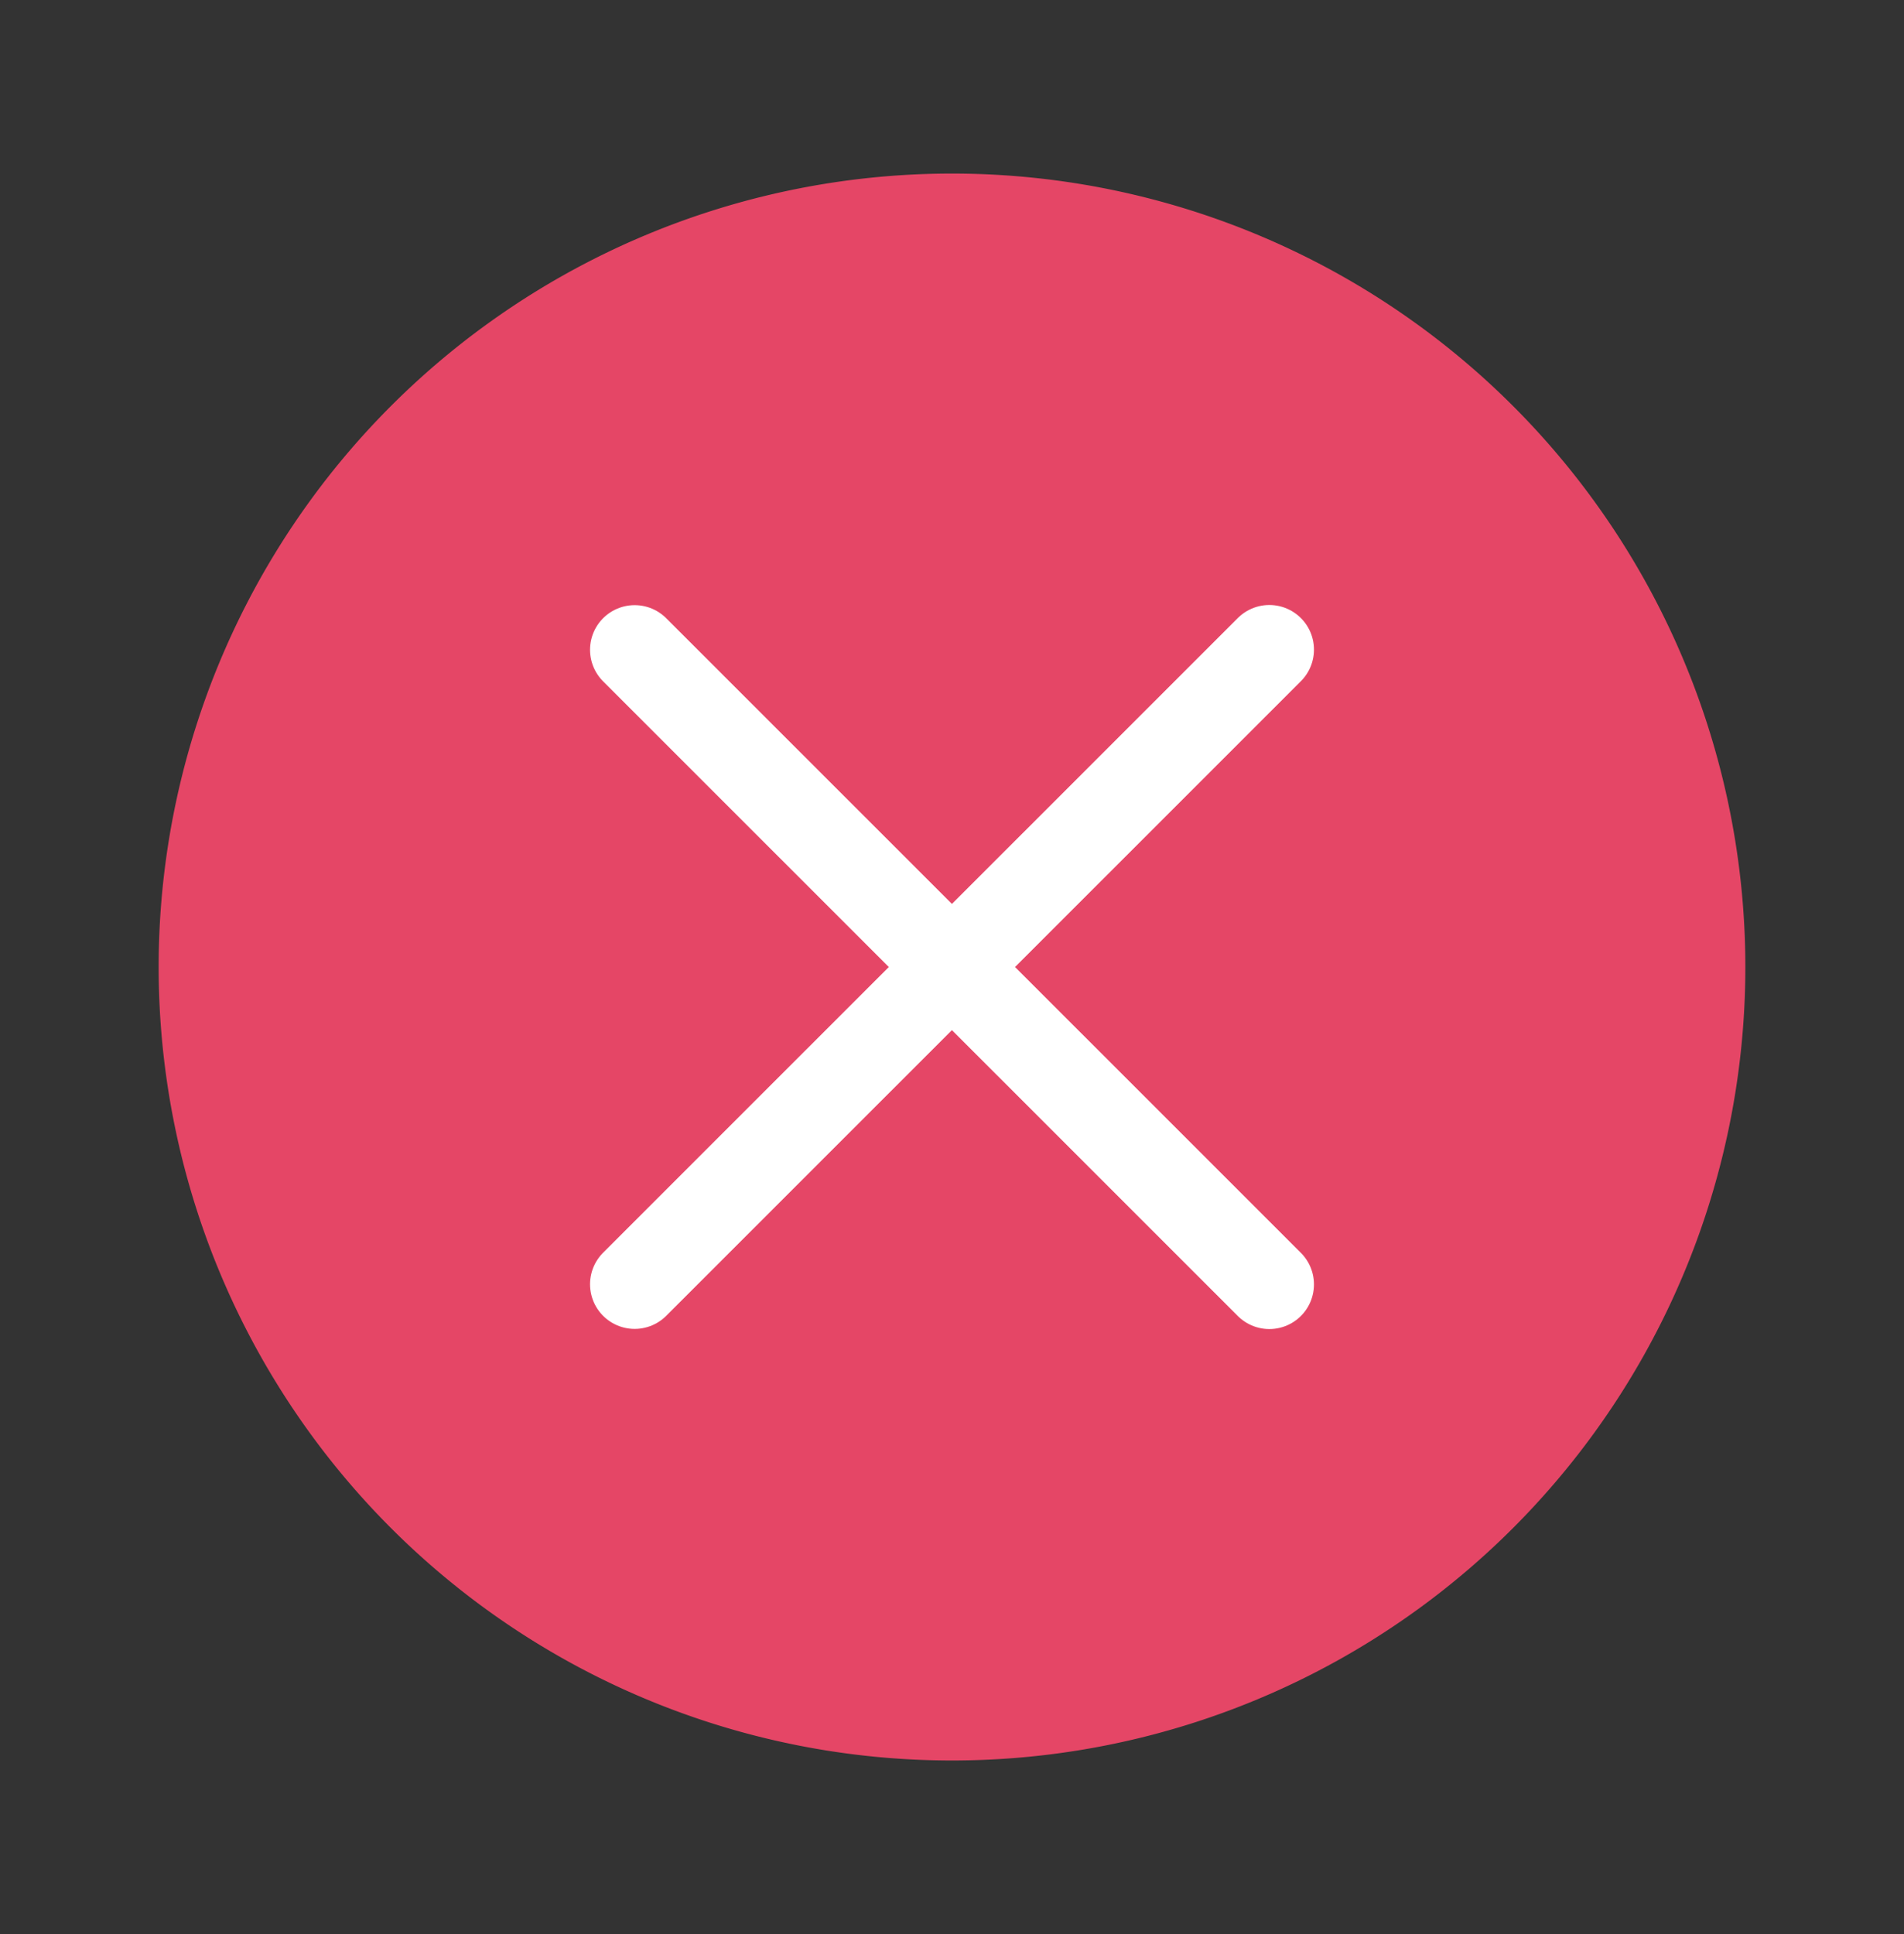
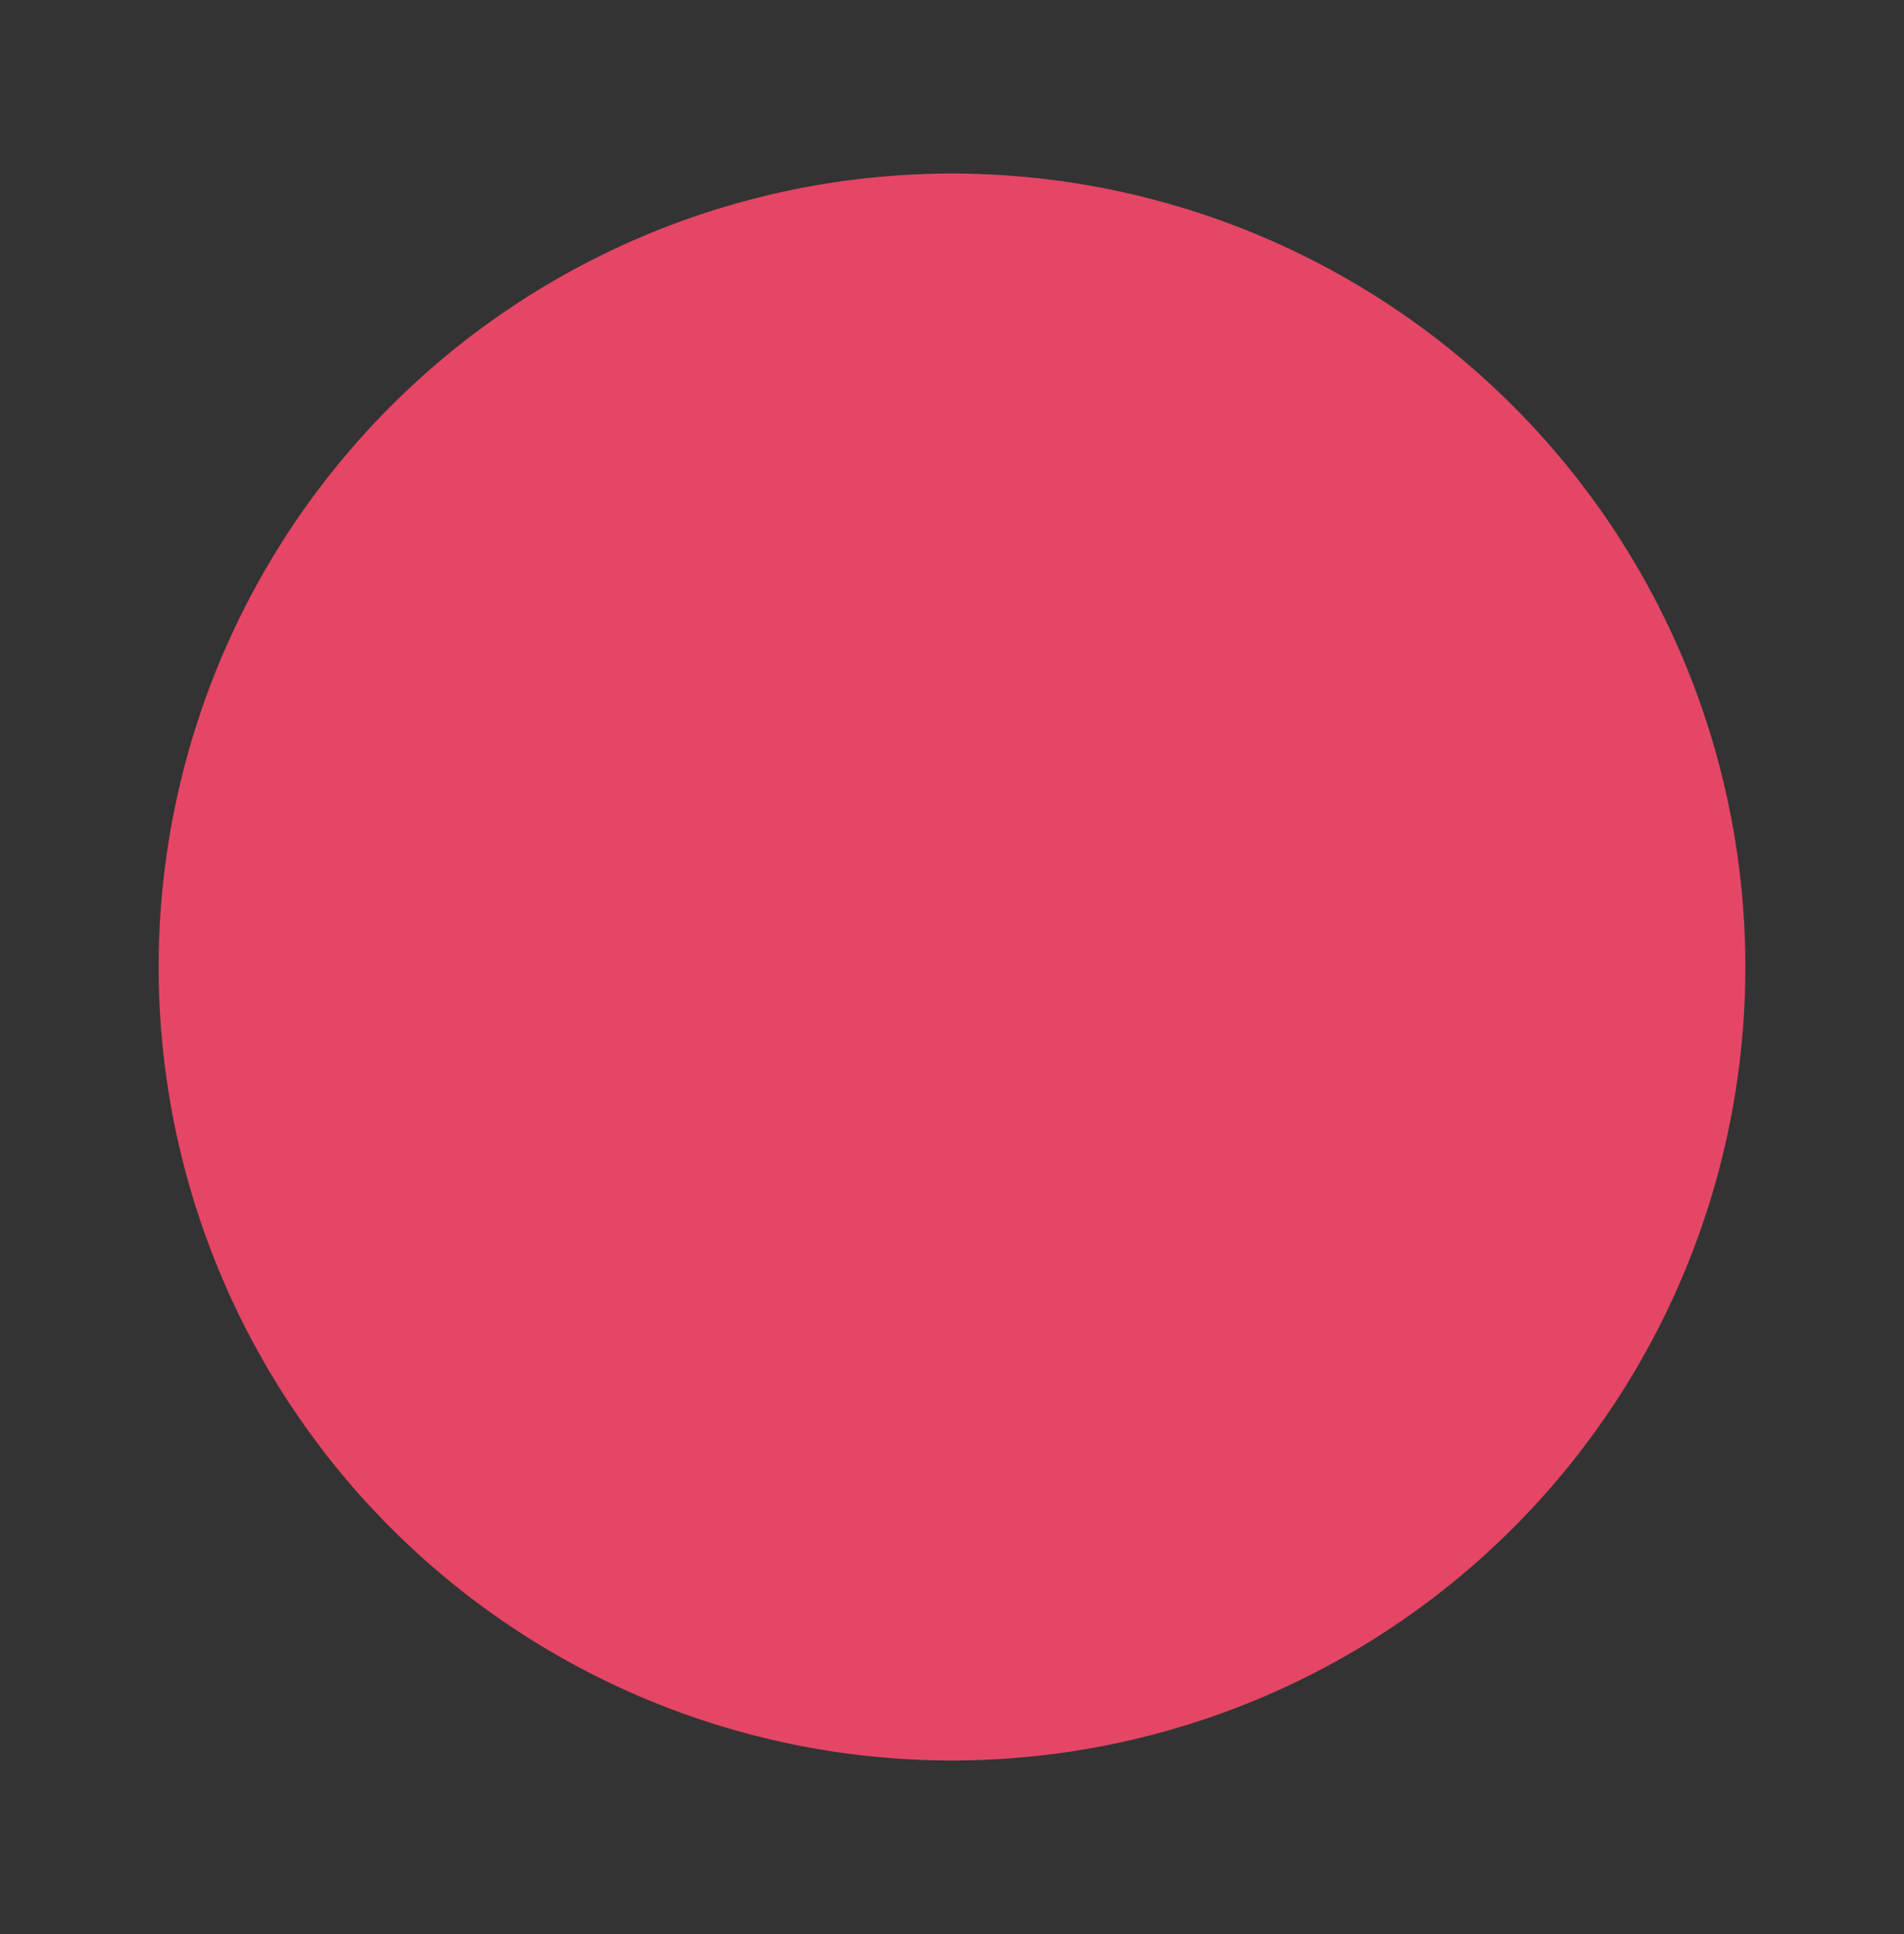
<svg xmlns="http://www.w3.org/2000/svg" width="64" height="65" fill="none" viewBox="0 0 64 65">
  <rect x="0" y="0" width="64" height="65" fill="#333333" stroke="none" />
  <path fill="#E54666" fill-rule="evenodd" d="M32 59.167a26.667 26.667 0 1 1 0-53.334 26.667 26.667 0 0 1 0 53.334Z" clip-rule="evenodd" />
-   <path stroke="#fff" stroke-linecap="round" stroke-width="3" d="m21.333 21.838 21.334 21.329m0-21.334L21.333 43.162" />
</svg>